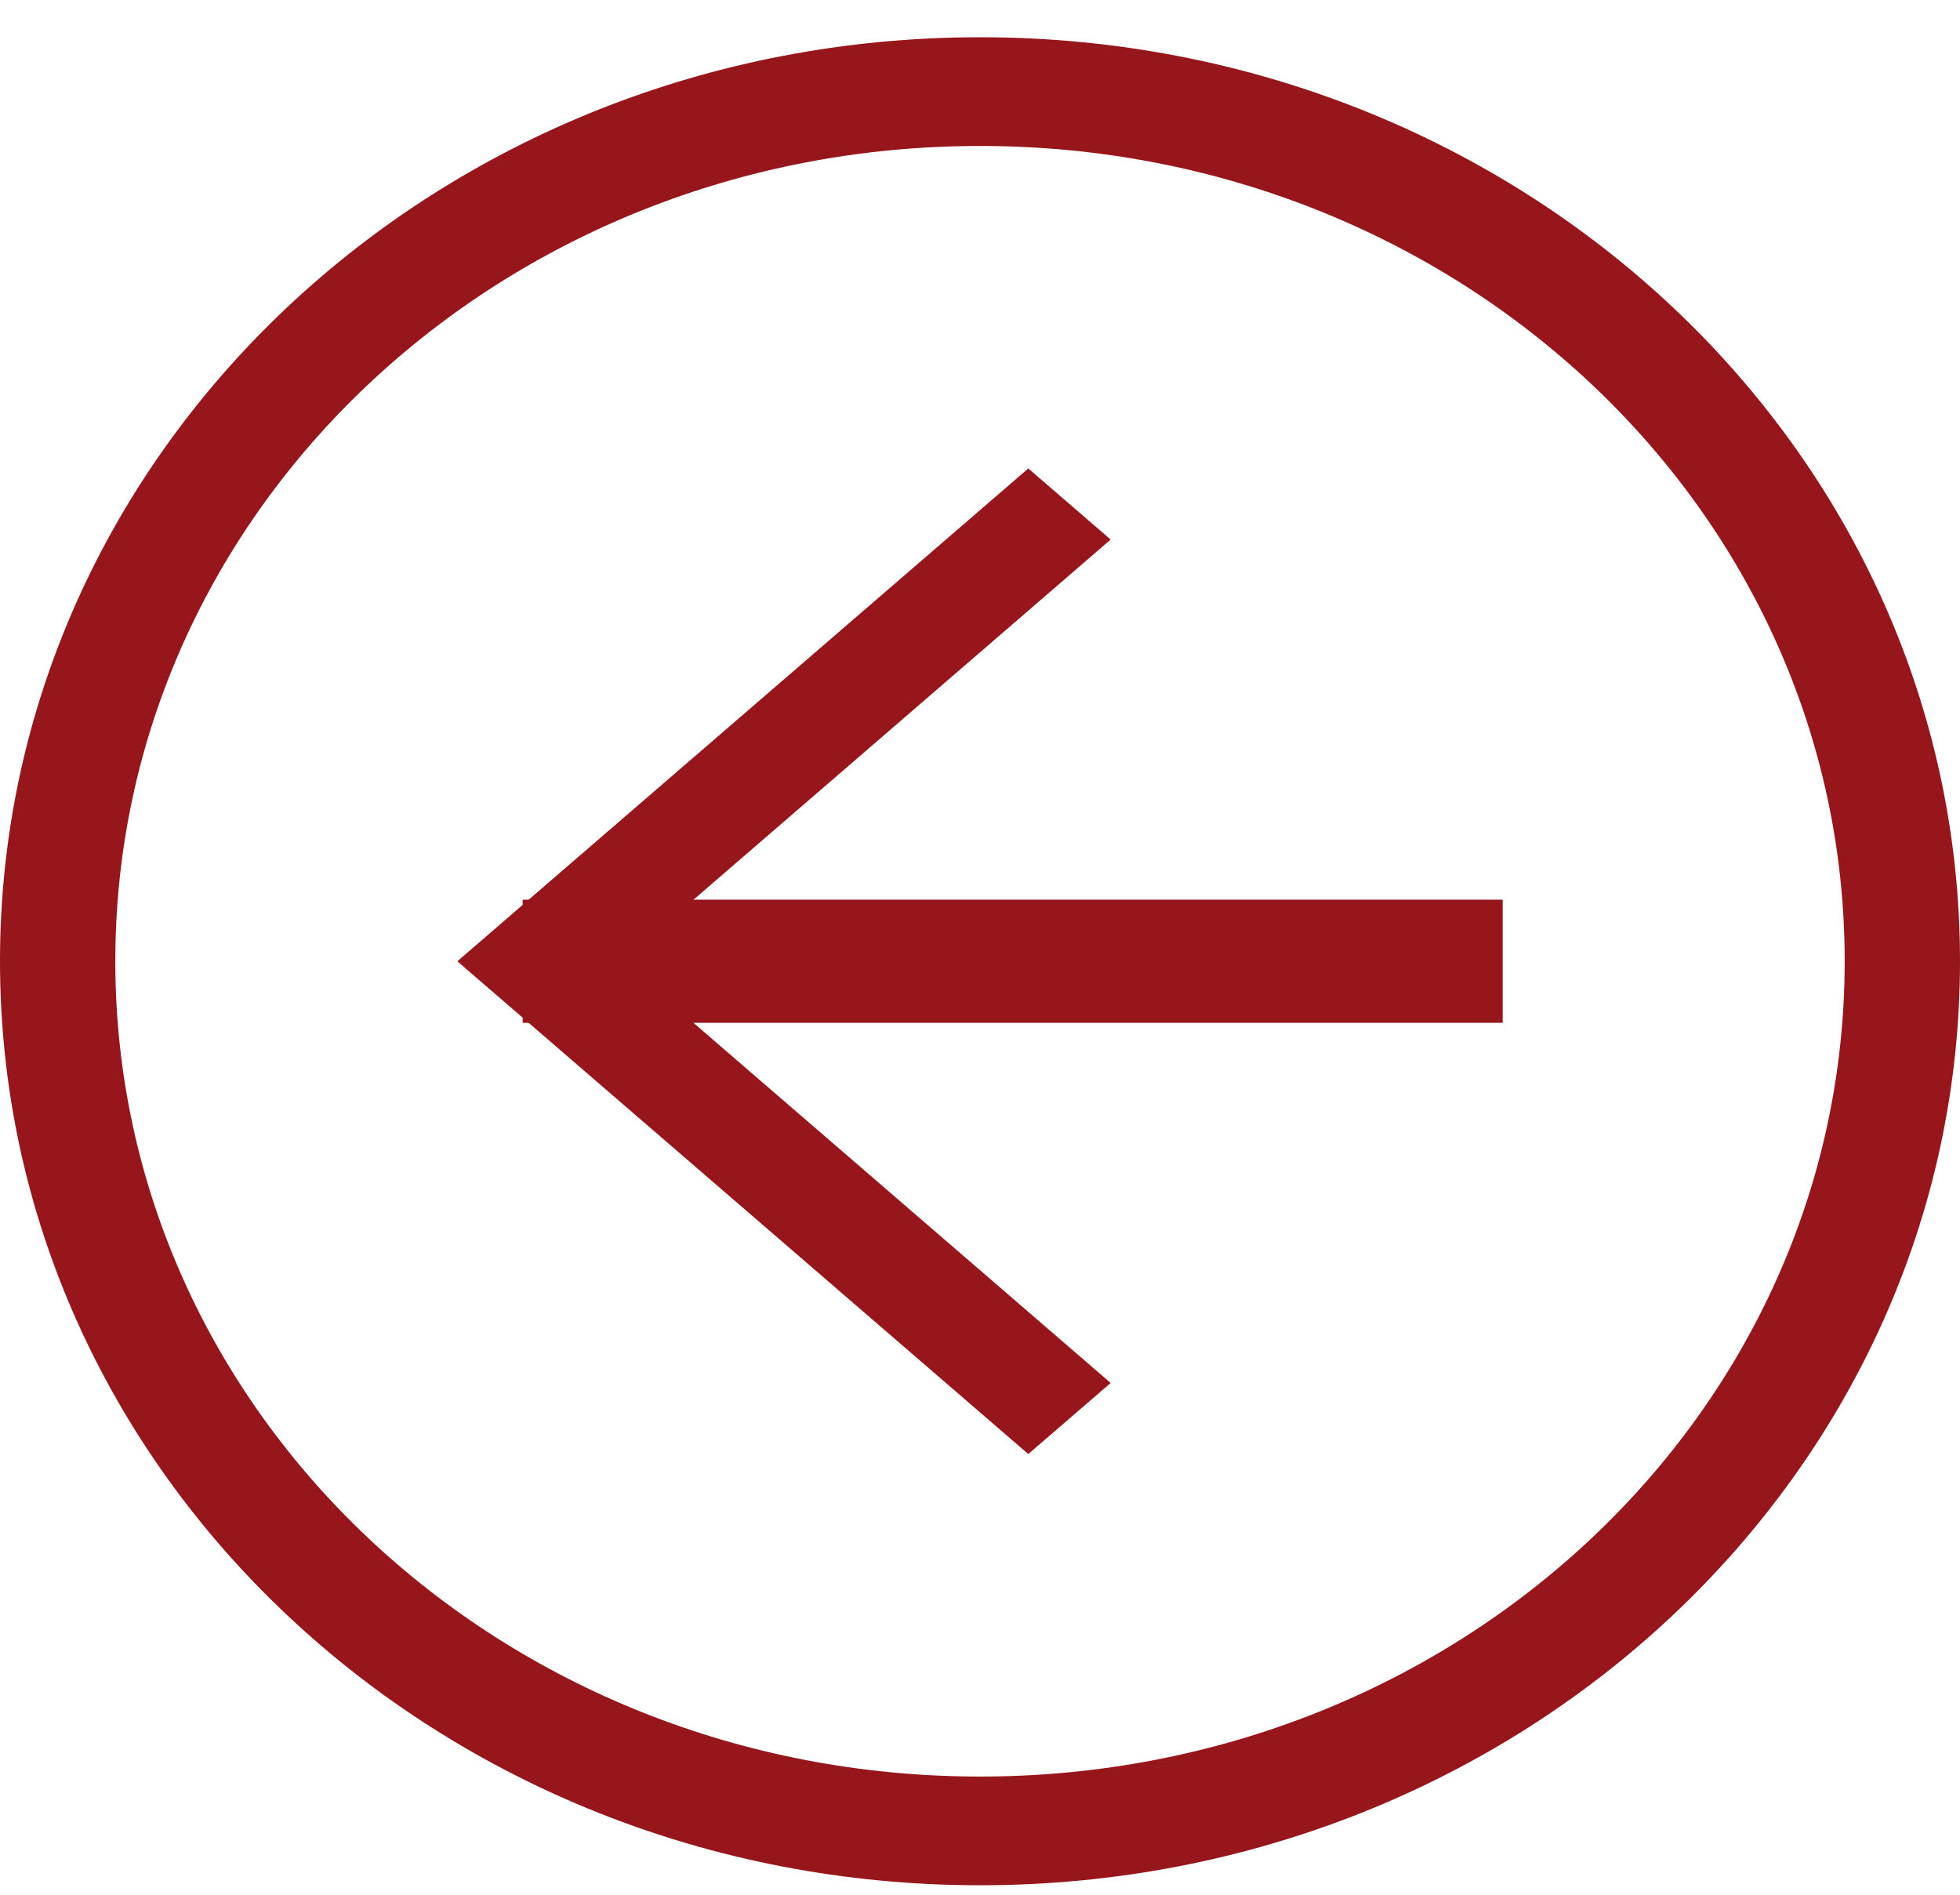
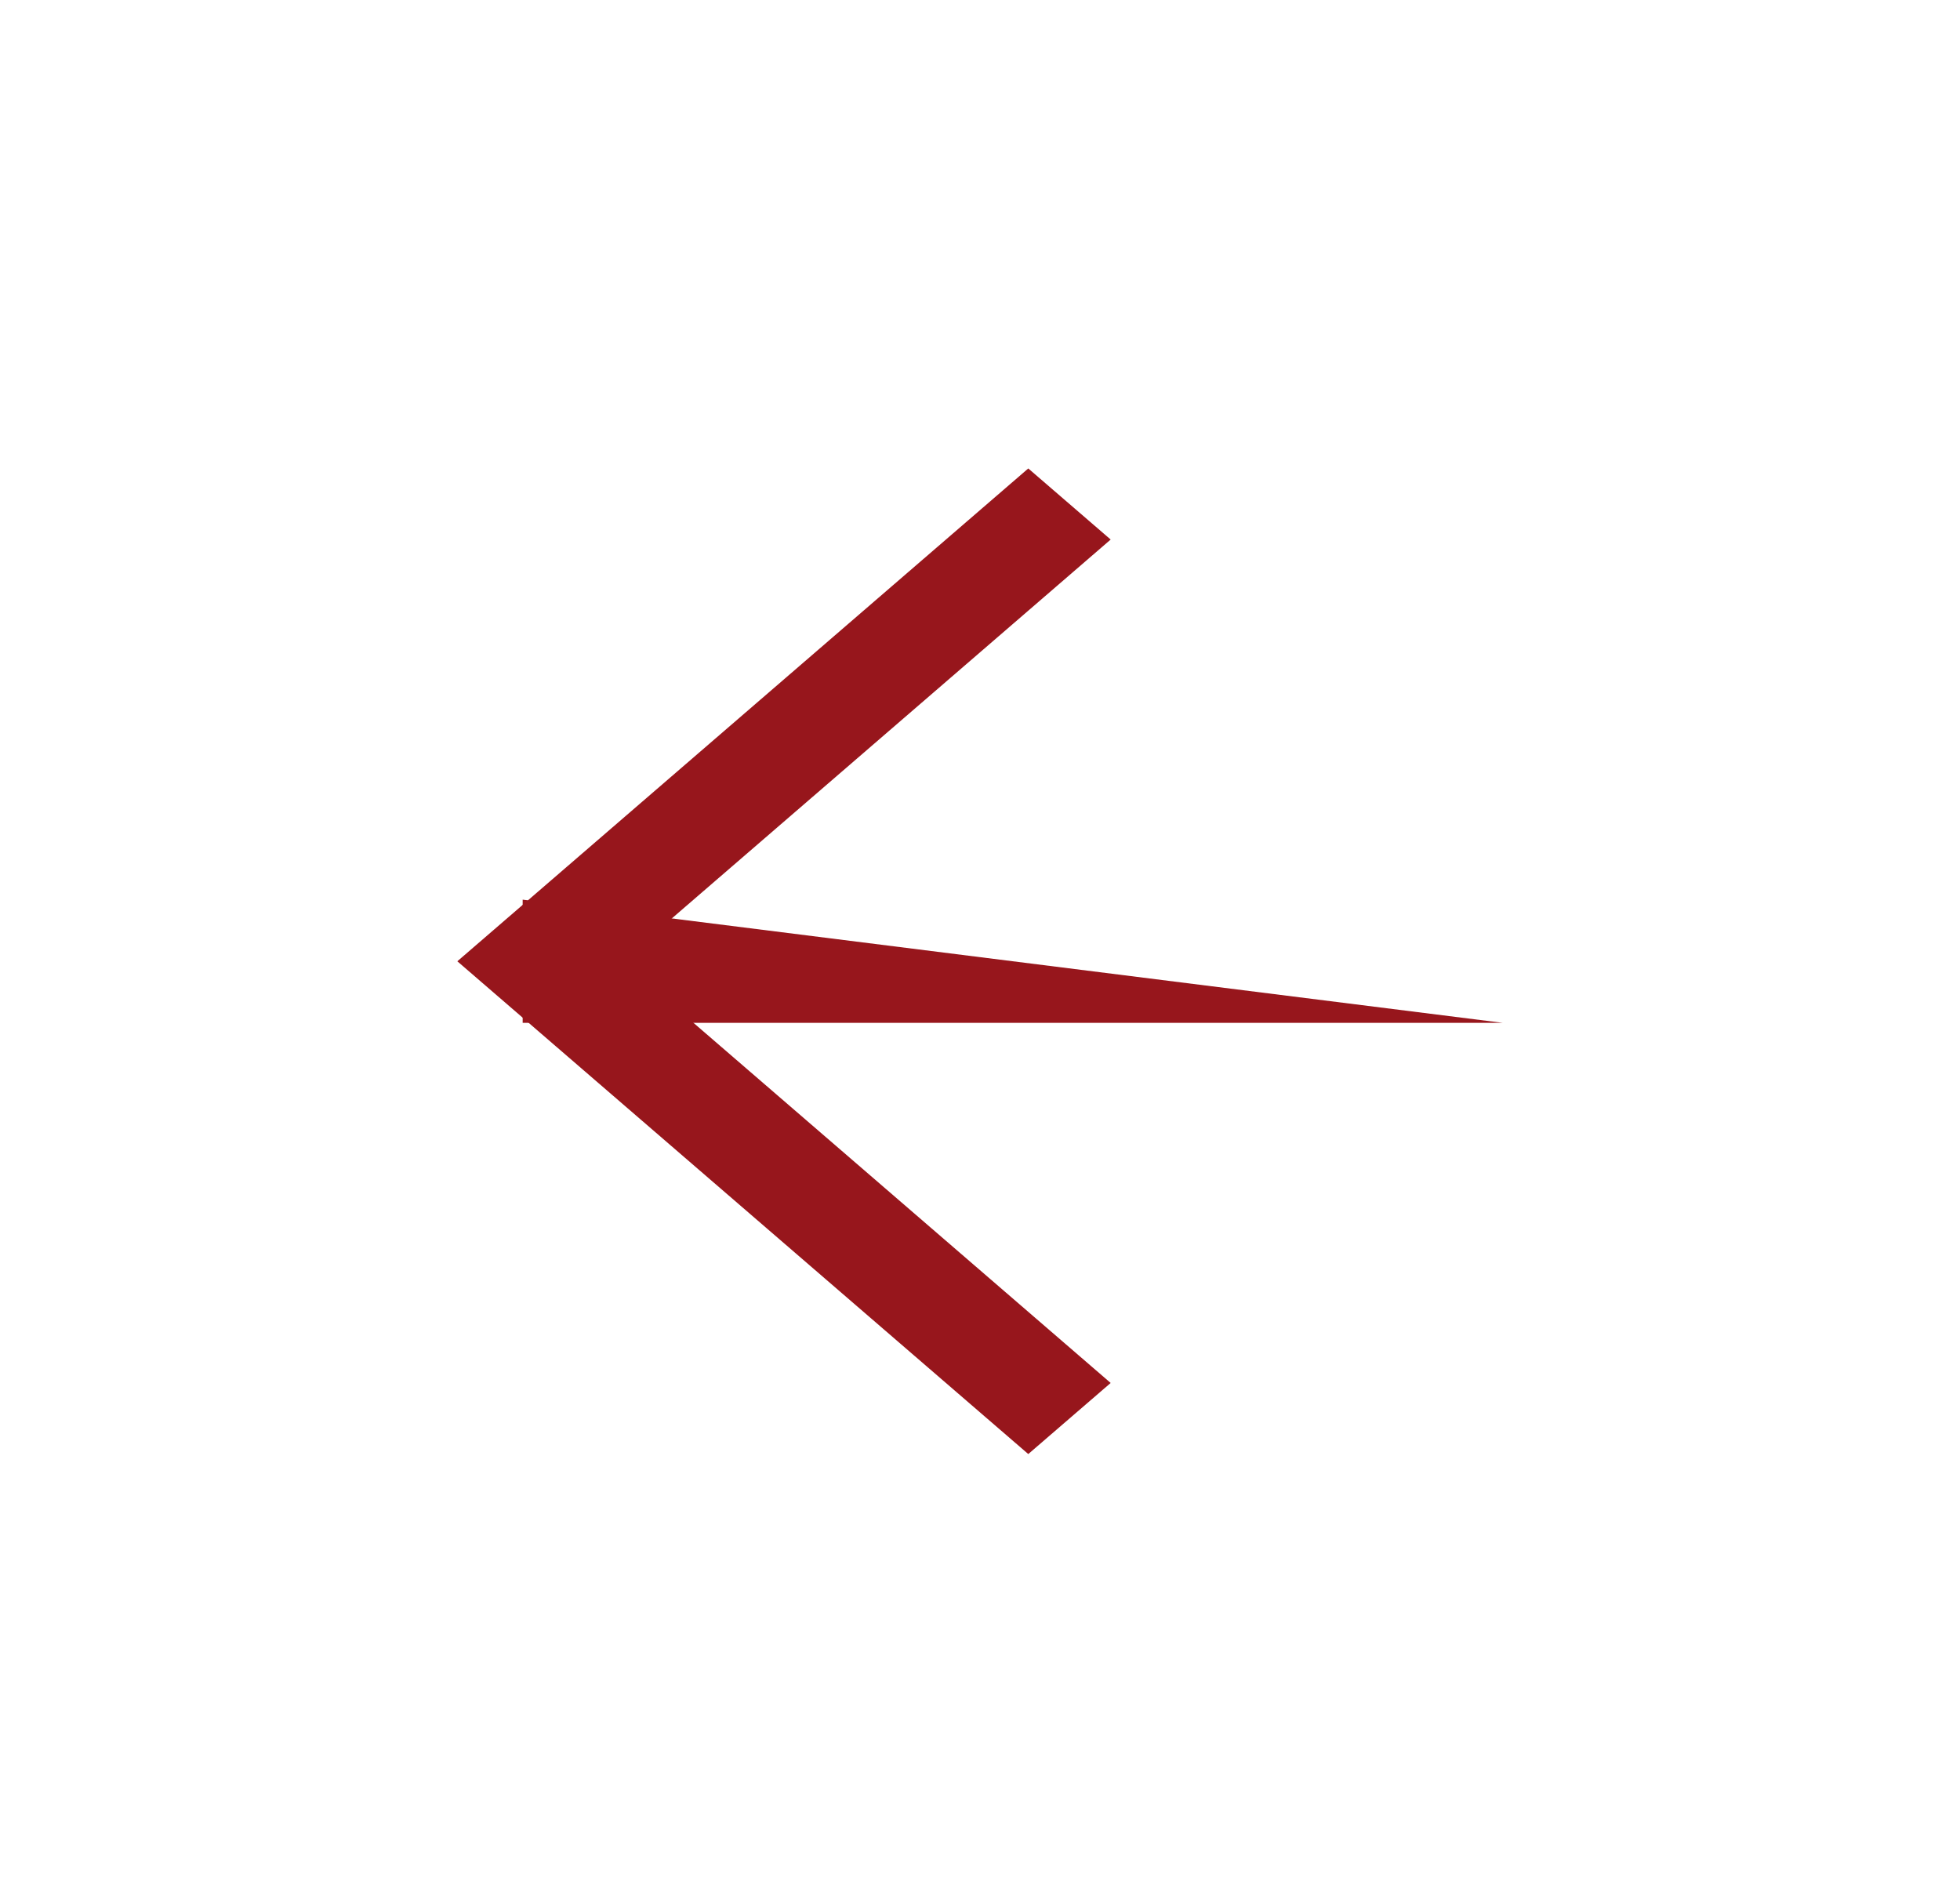
<svg xmlns="http://www.w3.org/2000/svg" width="30" height="29" viewBox="0 0 30 29" fill="none">
-   <path d="M30 14.712C30 22.532 23.294 28.855 15 28.855C6.706 28.855 -2.93123e-07 22.532 -6.55671e-07 14.712C-1.01822e-06 6.892 6.706 0.57 15 0.57C23.294 0.57 30 6.892 30 14.712ZM1.765 14.712C1.765 21.617 7.676 27.191 15 27.191C22.323 27.191 28.235 21.617 28.235 14.712C28.235 7.807 22.323 2.234 15 2.234C7.676 2.234 1.765 7.807 1.765 14.712Z" fill="#97161C" />
  <path d="M17 8.258L9.523 14.713L17 21.167L15.739 22.255L7 14.713L15.739 7.17L17 8.258Z" fill="#97161C" />
-   <path d="M8 15.655L8 13.77L23 13.77L23 15.655L8 15.655Z" fill="#97161C" />
+   <path d="M8 15.655L8 13.77L23 15.655L8 15.655Z" fill="#97161C" />
</svg>